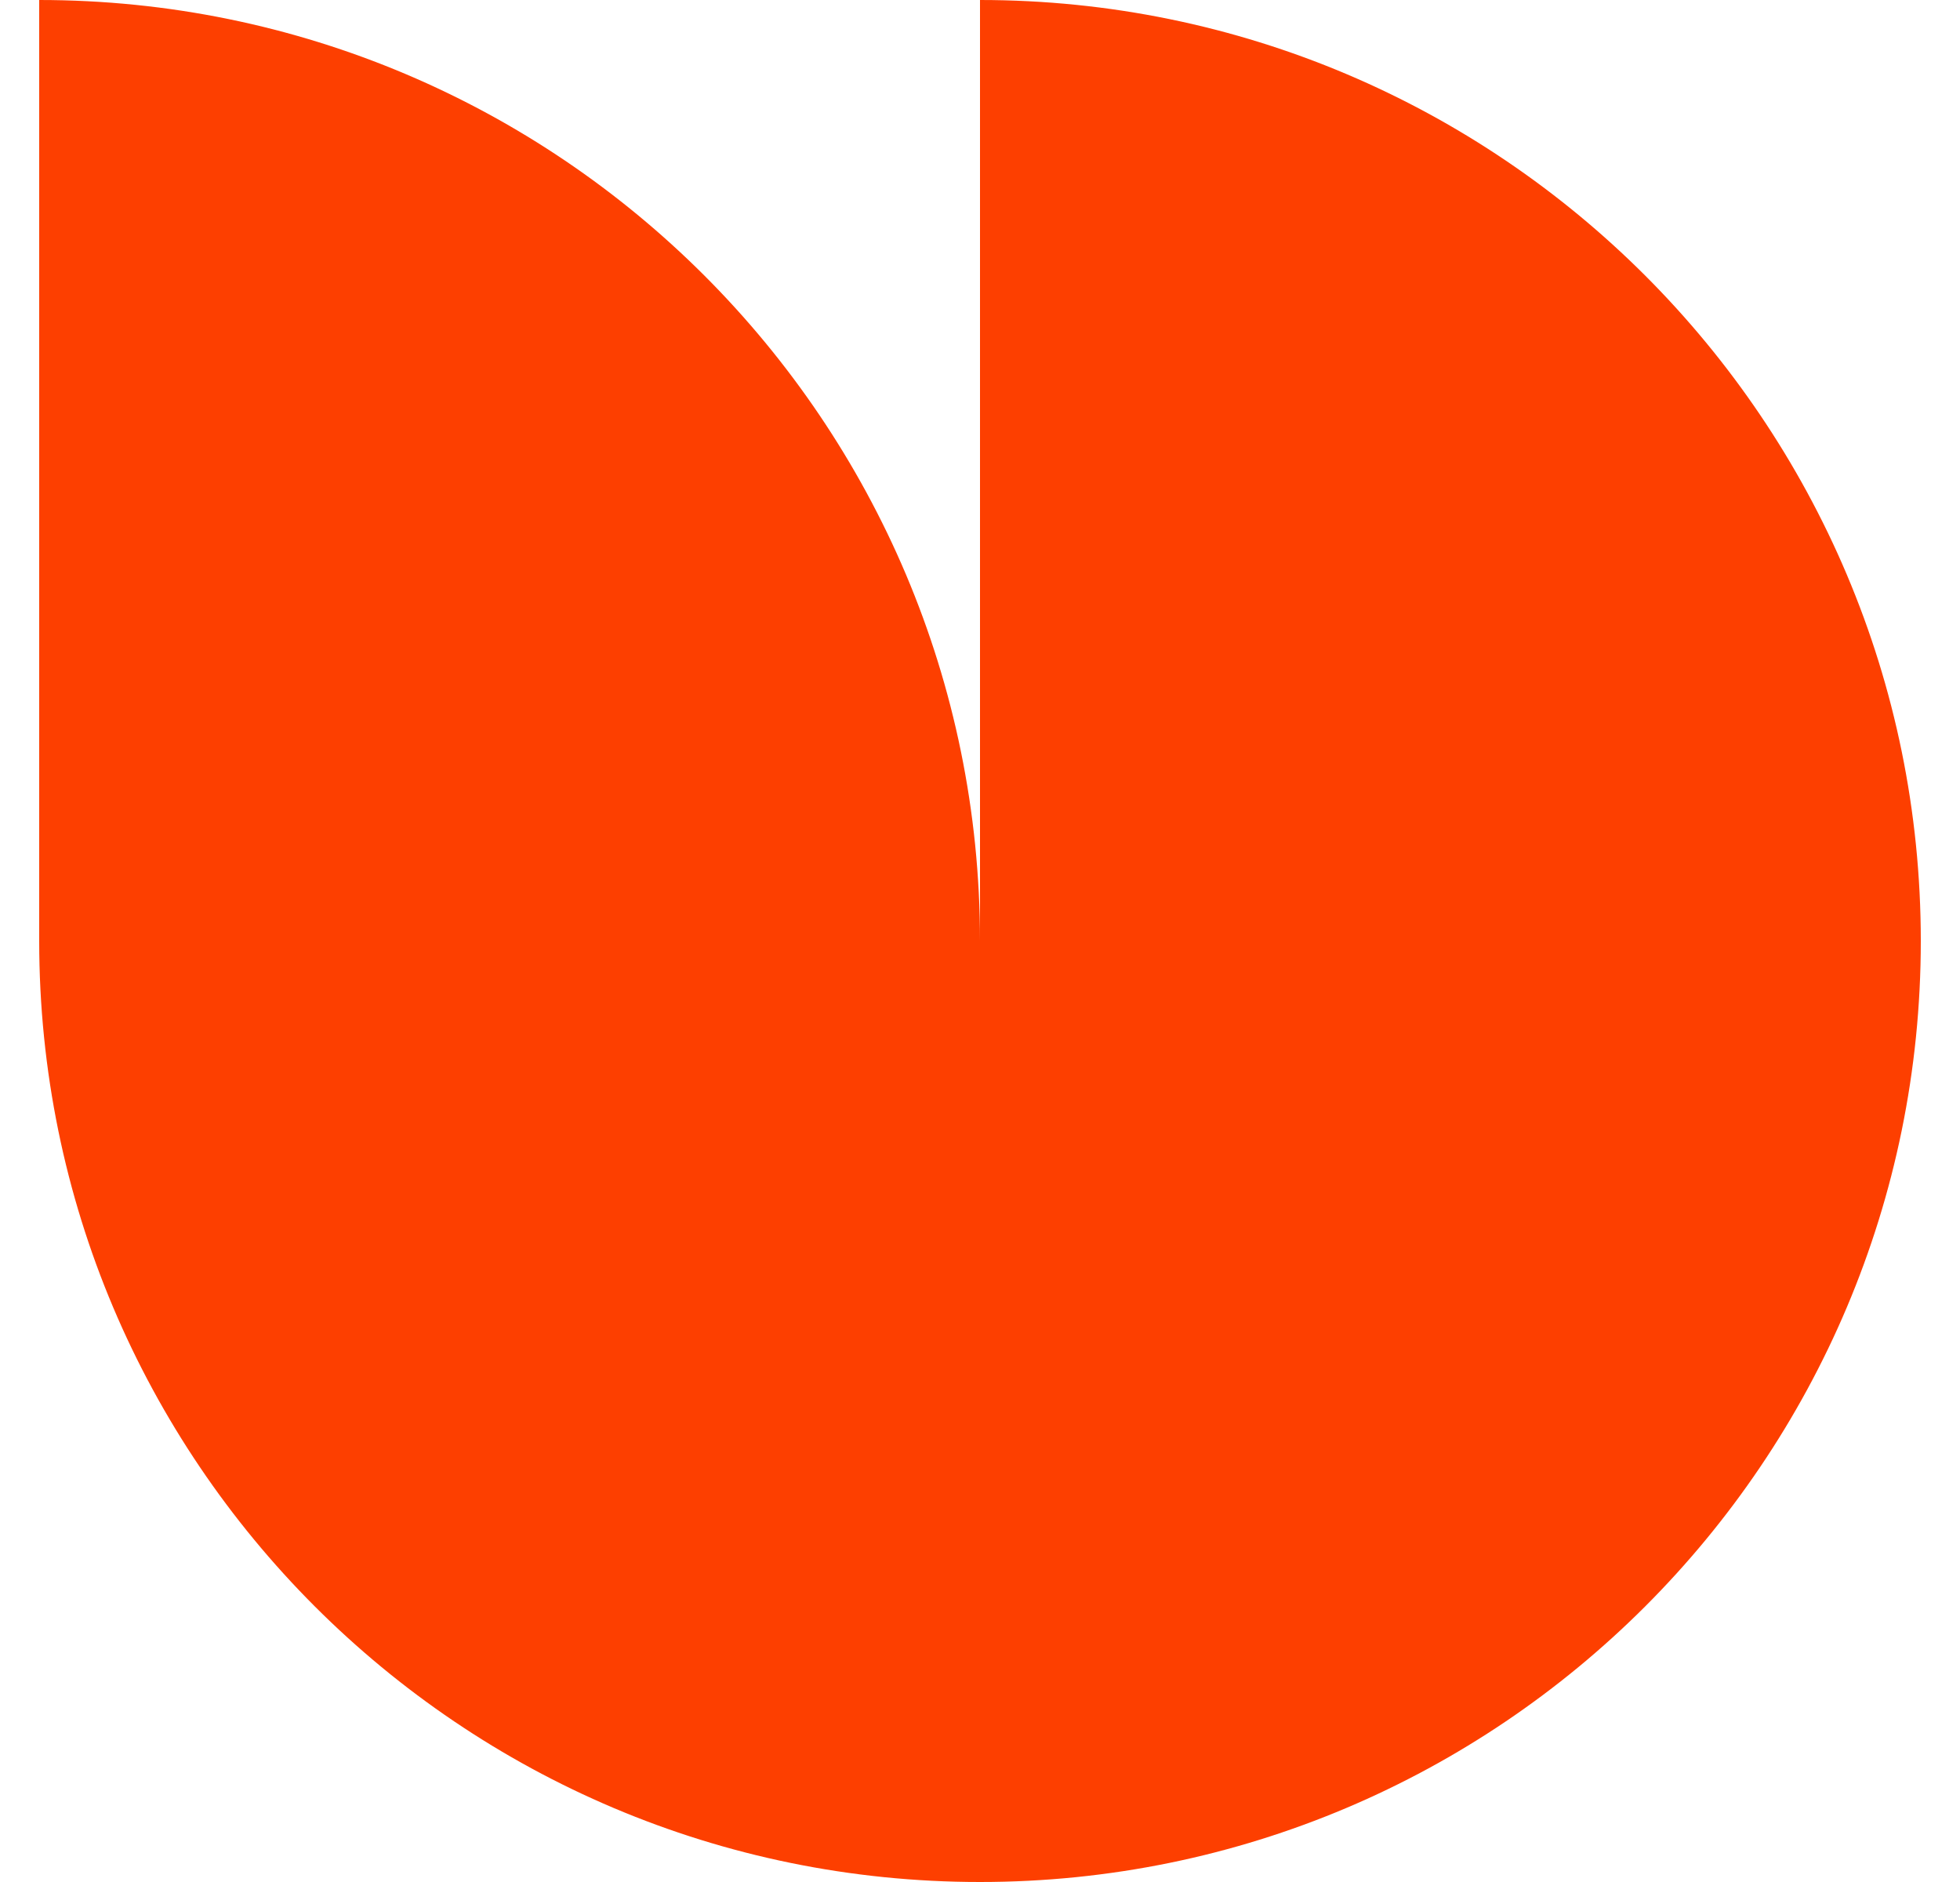
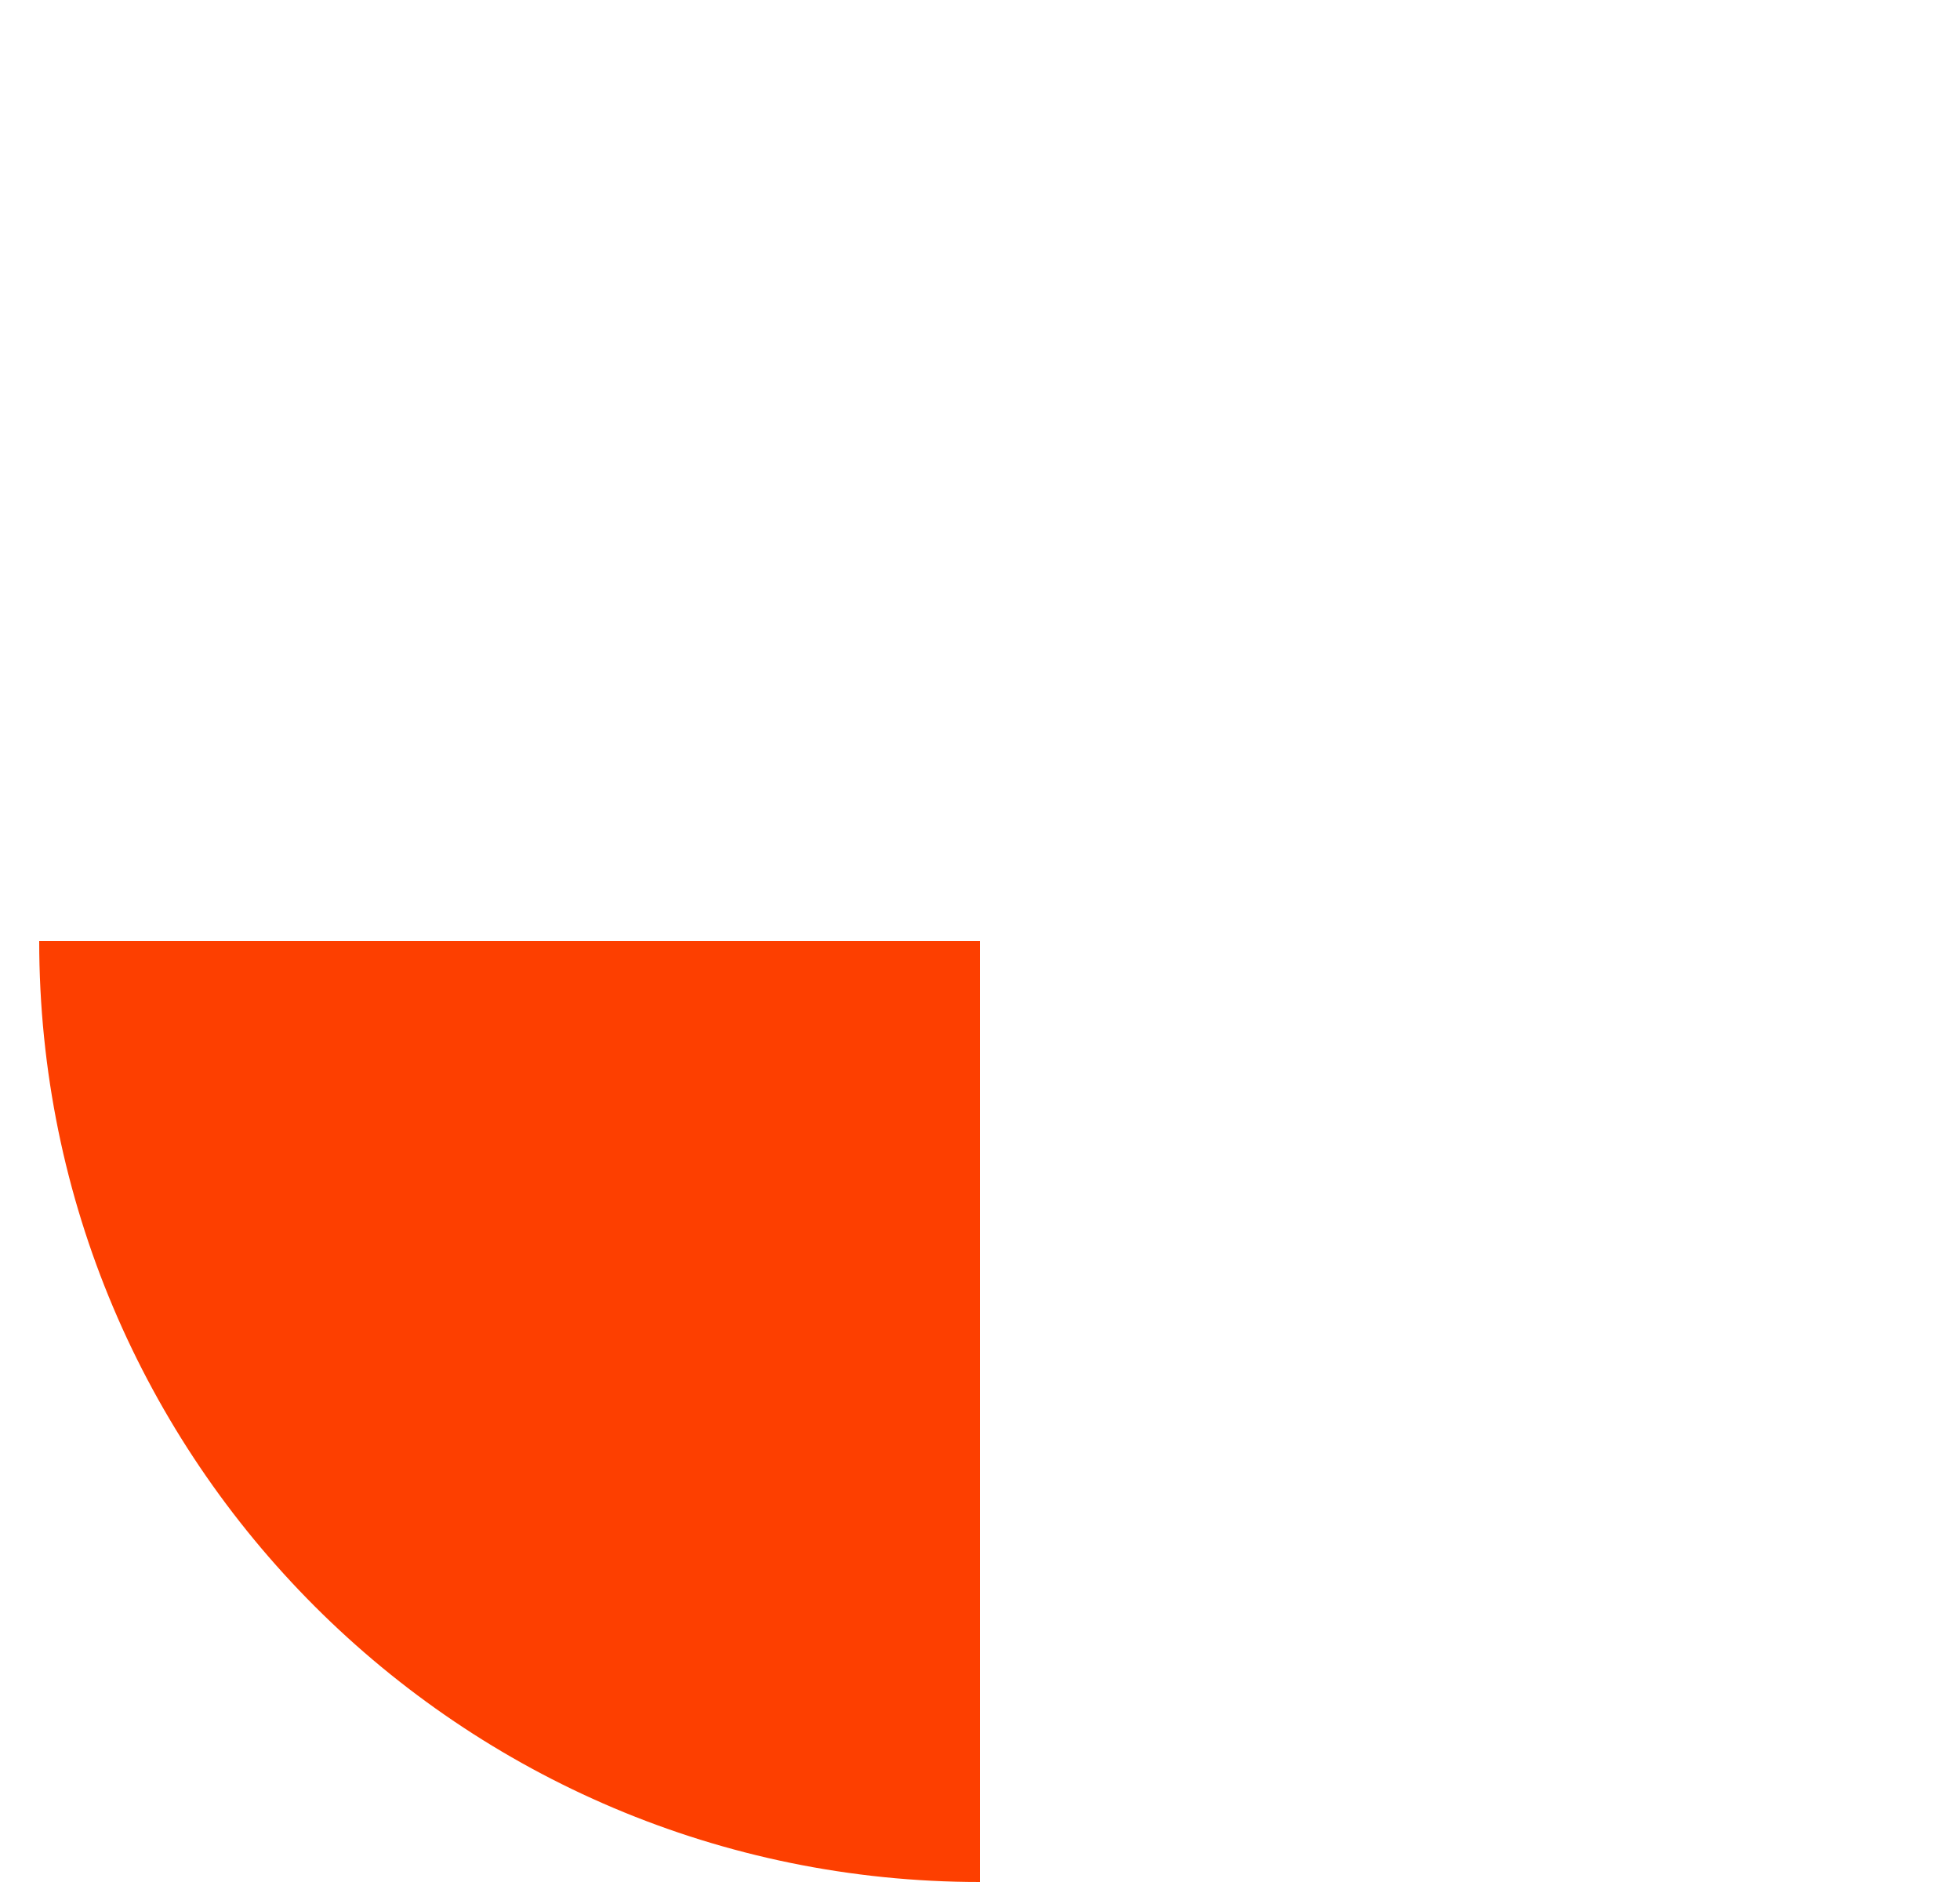
<svg xmlns="http://www.w3.org/2000/svg" width="25" height="24" viewBox="0 0 25 24" fill="none">
  <path d="M12.5 24C5.873 24 0.5 18.627 0.5 12H12.5V24Z" fill="#FD3F00" />
-   <path d="M0.5 0C7.127 0 12.5 5.373 12.5 12H0.5V0Z" fill="#FD3F00" />
-   <path d="M12.5 24C19.127 24 24.5 18.627 24.5 12H12.5V24Z" fill="#FD3F00" />
-   <path d="M24.5 12C24.5 5.373 19.127 0 12.5 0V12H24.5Z" fill="#FD3F00" />
</svg>